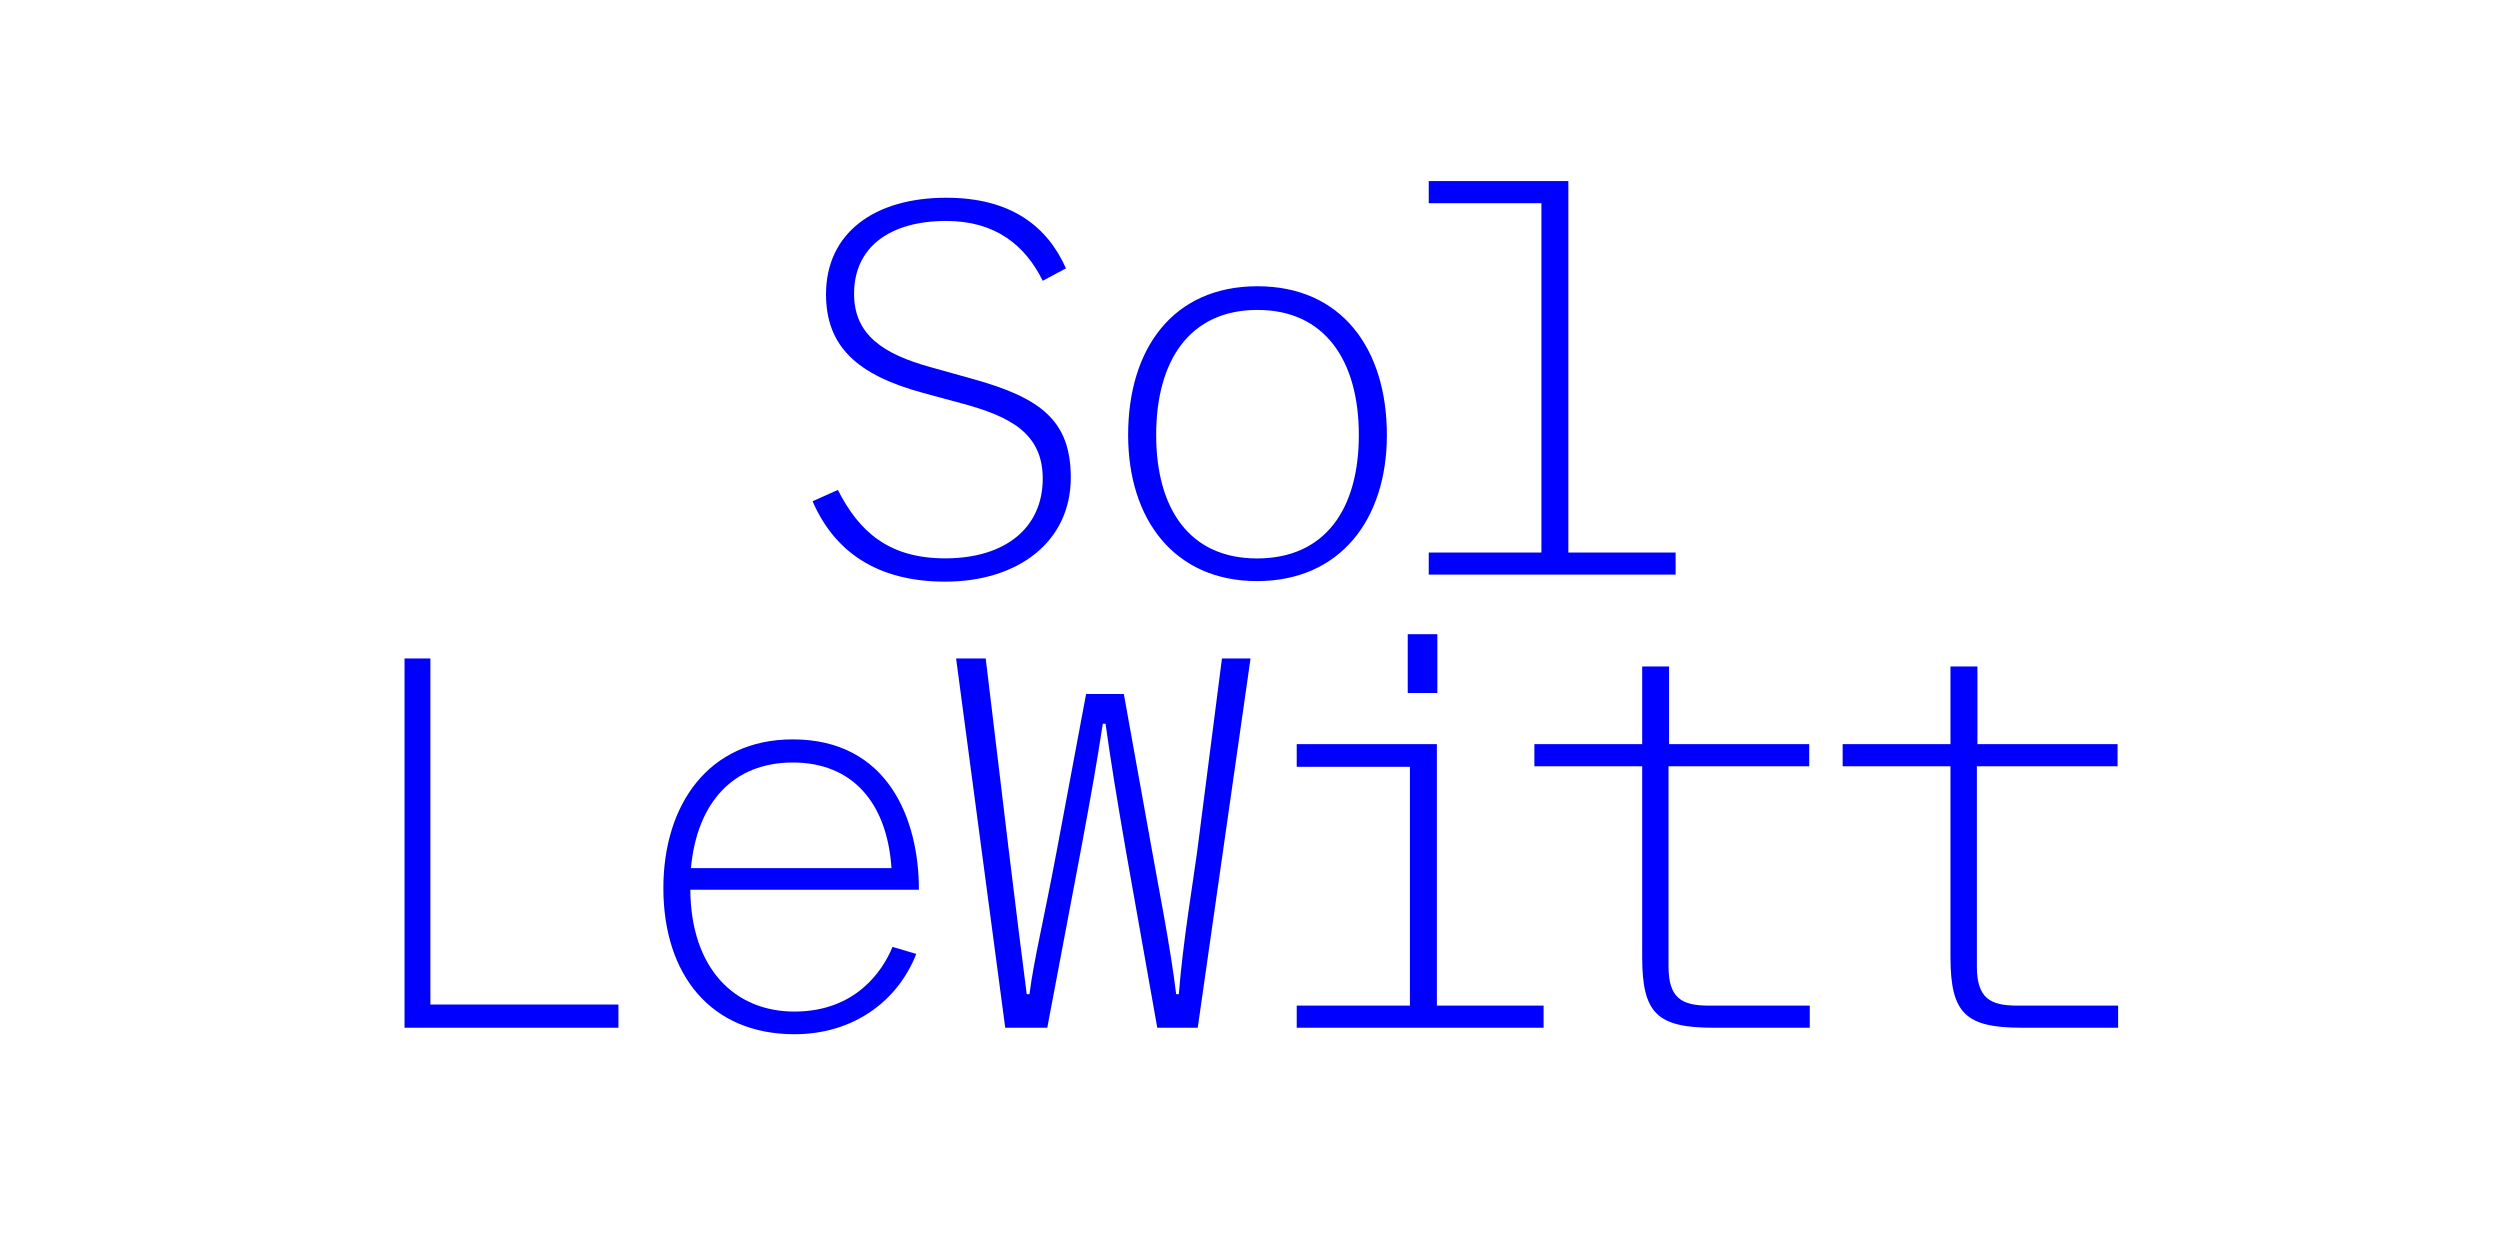
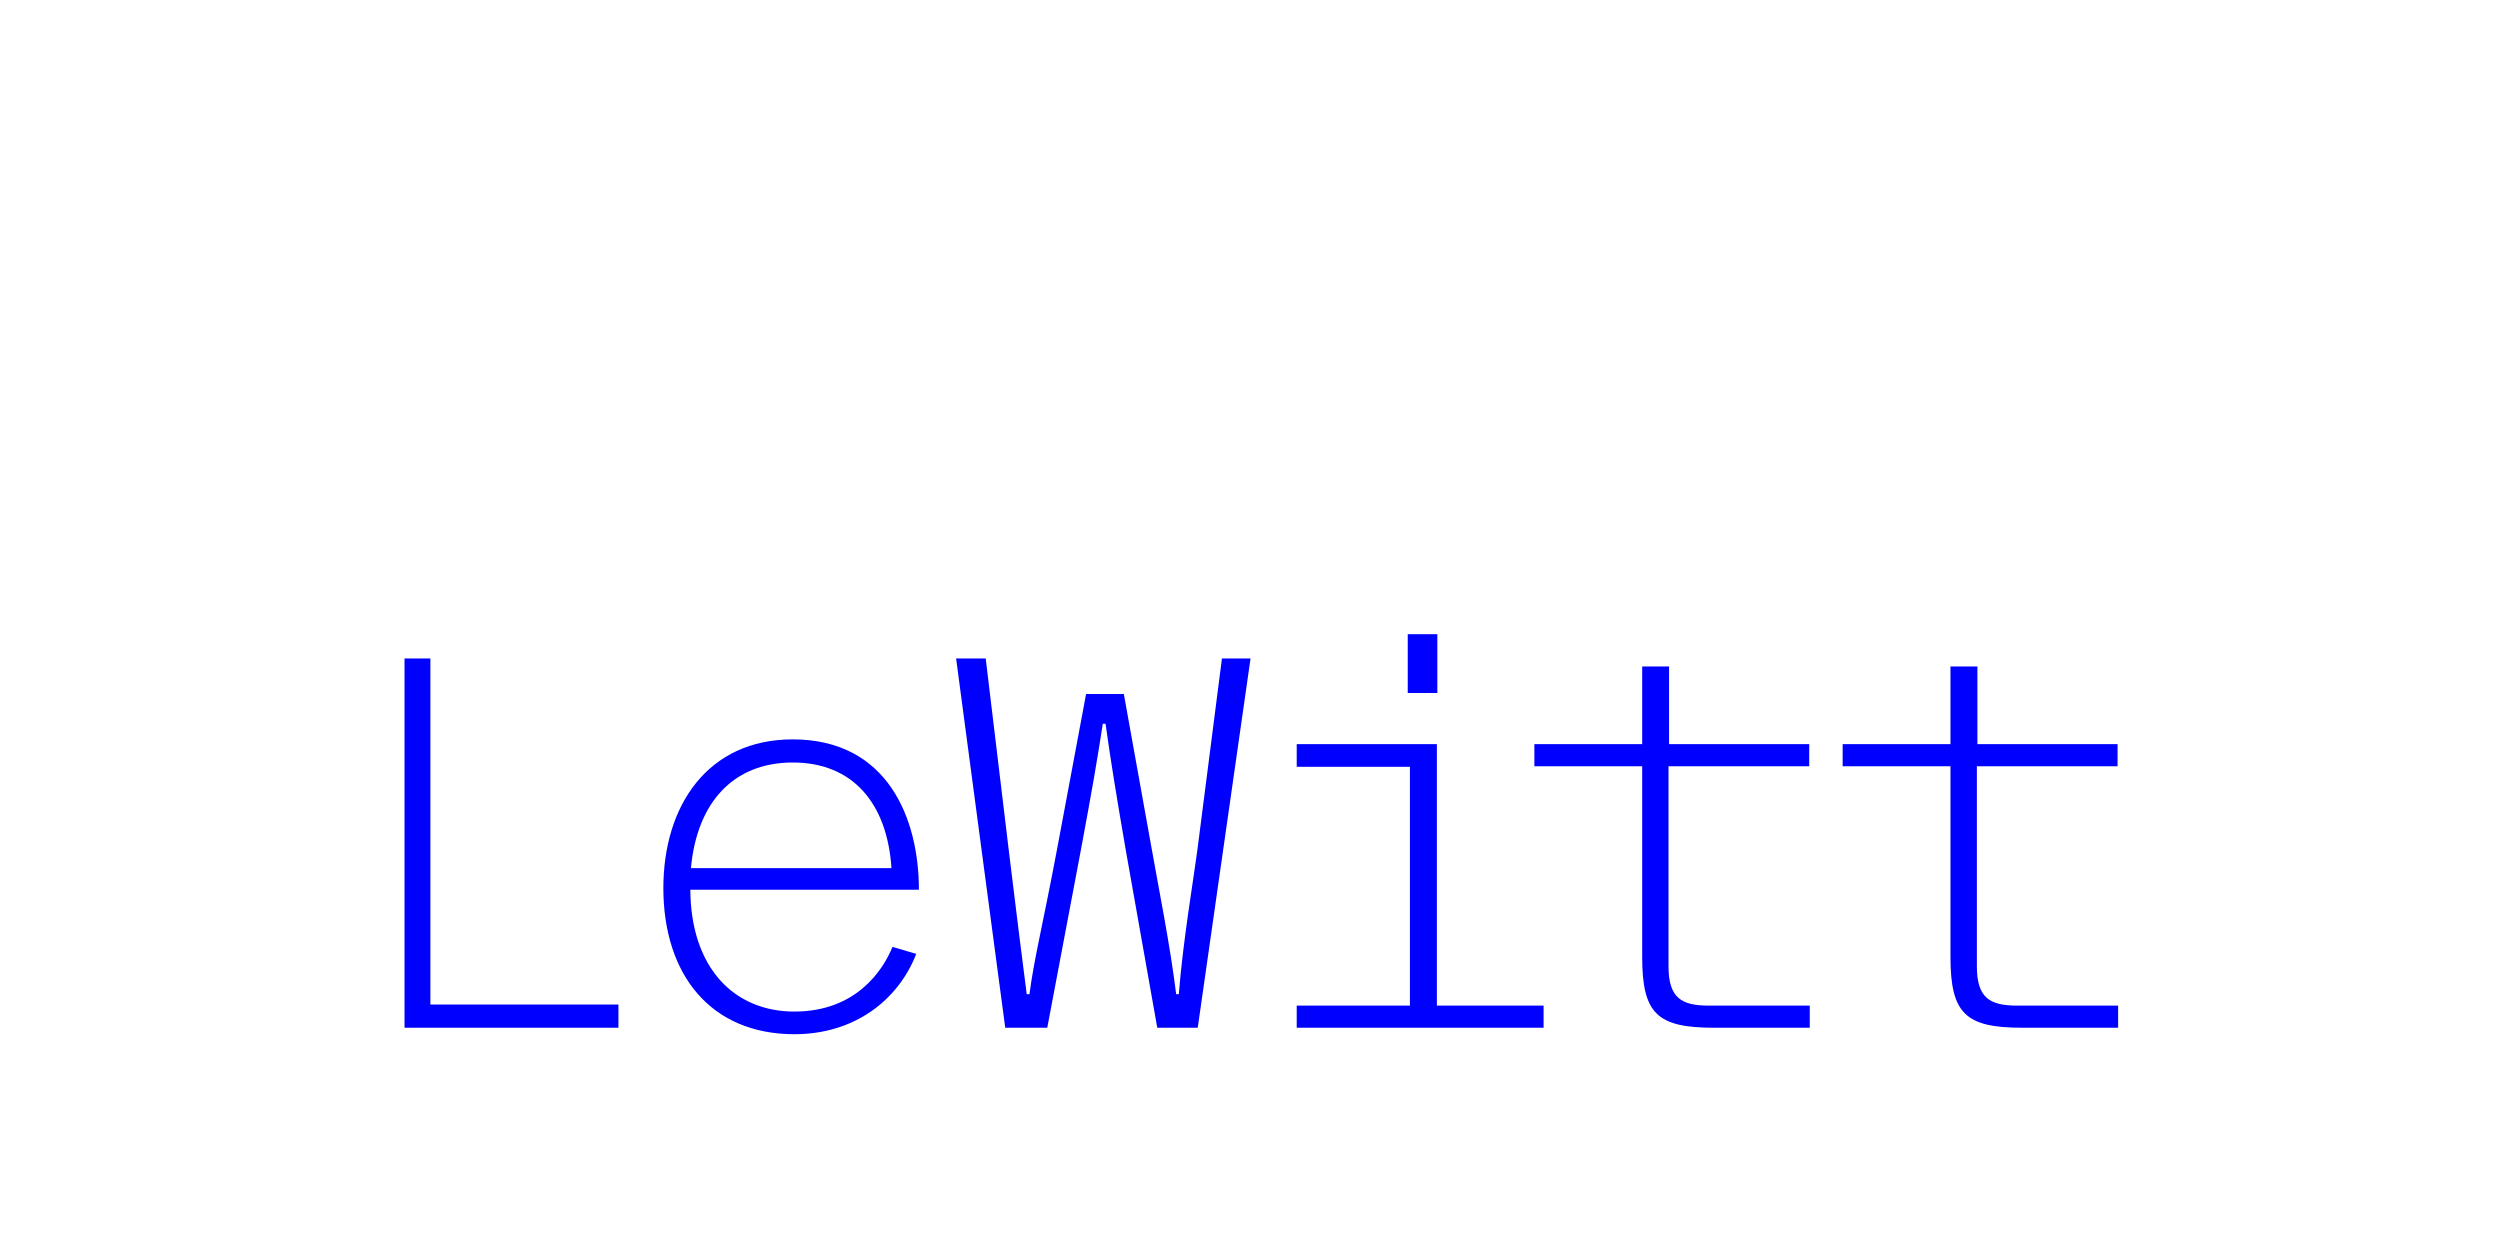
<svg xmlns="http://www.w3.org/2000/svg" enable-background="new 0 0 3200 1600" version="1.1" viewBox="0 0 3200 1600" xml:space="preserve">
  <style type="text/css">
	.st0{fill:#0000FF;}
</style>
  <path class="st0" d="m2588.4 1315.5h122.8v-28.3h-129c-35.2 0-51.8-9.7-51.8-50.4v-256h180.1v-28.3h-179.4v-99.4h-34.5v99.4h-138v28.3h138v244.3c0.1 72.4 19.4 90.4 91.8 90.4m-394.7 0h122.8v-28.3h-129c-35.2 0-51.8-9.7-51.8-50.4v-256h180.1v-28.3h-179.4v-99.4h-34.4v99.4h-138v28.3h138v244.3c0 72.4 19.3 90.4 91.7 90.4m-391.8-428.5h37.9v-75.2h-37.9v75.2zm-142.1 428.5h316v-28.3h-136.6v-334.7h-179.4v29h144.9v305.7h-144.9v28.3zm-373.1 0h53.8l42.8-226.3c15.2-81.4 20.7-113.9 28.3-162.8h3.5c6.9 49 13.1 87.6 26.2 163.5l40 225.6h51.8l67.6-472.7h-36.6l-31.7 247c-4.8 35.9-18.6 118-23.5 182.8h-3.4c-7.6-62.1-22.1-133.9-31.1-184.9l-35.9-199.4h-48.3l-37.3 199.4c-19.3 102.1-29 138-35.2 184.9h-3.5c-6.2-49-13.1-102.1-22.8-182.8l-29.7-247h-37.9l62.9 472.7zm-402.3-204.3c7.6-83.5 53.8-135.2 130.4-135.2 75.9 0 120.7 51.1 126.3 135.2h-256.7zm132.5 212.6c75.9 0 132.5-42.8 155.9-102.8l-30.4-9c-12.4 30.4-46.9 82.8-125.6 82.8-76.6 0-132.5-55.2-133.2-155.9h292.6c0-91.1-40-192.5-161.5-192.5-108.3 0-165.6 84.2-165.6 190.4 0.1 111.1 60.8 187 167.8 187m-499.2-8.3h273.9v-29.7h-240.7v-443h-33.1v472.7z" />
-   <path class="st0" d="m1828.8 735.5h316v-28.3h-137.3v-475.4h-178.7v28.3h144.2v447.1h-144.2v28.3zm-219.9-20.7c-86.2 0-129-63.5-129-158 0-95.2 42.8-160.1 129.7-160.1 86.2 0 129.7 64.9 129.7 160.1s-43.4 158-130.4 158m0 29c106.3 0 166.3-78.7 166.3-187 0-110.4-58-190.4-165.6-190.4-108.3 0-165.6 80-165.6 190.4 0 108.3 59.4 187 164.9 187m-399.1 0.7c92.5 0 160.8-50.4 160.8-133.2 0-73.1-38.6-102.1-125.6-126.3l-54.5-15.2c-59.3-16.6-97.3-40.7-97.3-93.8 0-60 46.2-93.2 118-93.2 62.1 0 100.7 30.4 123.5 76.6l29.7-15.9c-23.5-53.1-69.7-90.4-153.2-90.4-92.5 0-153.9 45.5-153.9 123.5 0 66.9 40 103.5 124.2 126.3l48.3 13.1c62.1 16.6 104.9 37.9 104.9 96.6 0 62.8-47.6 102.1-124.9 102.1-72.4 0-110.4-34.5-137.3-87.6l-32.4 14.5c27.5 63.5 81.4 102.9 169.7 102.9" />
</svg>